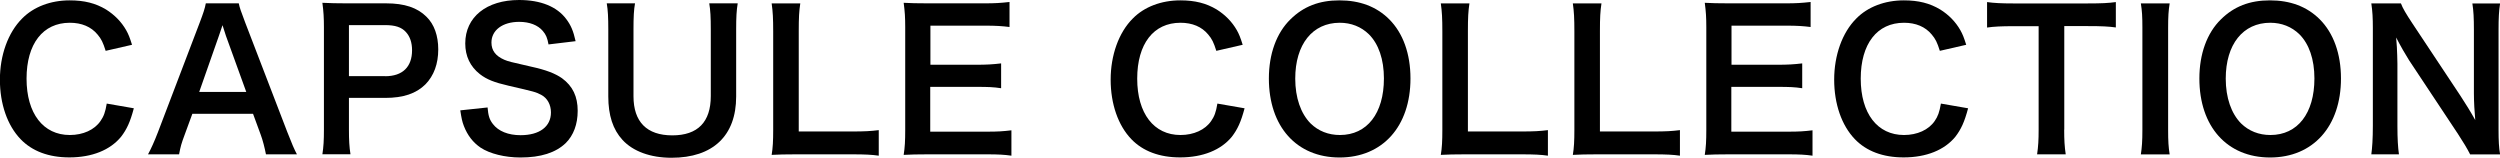
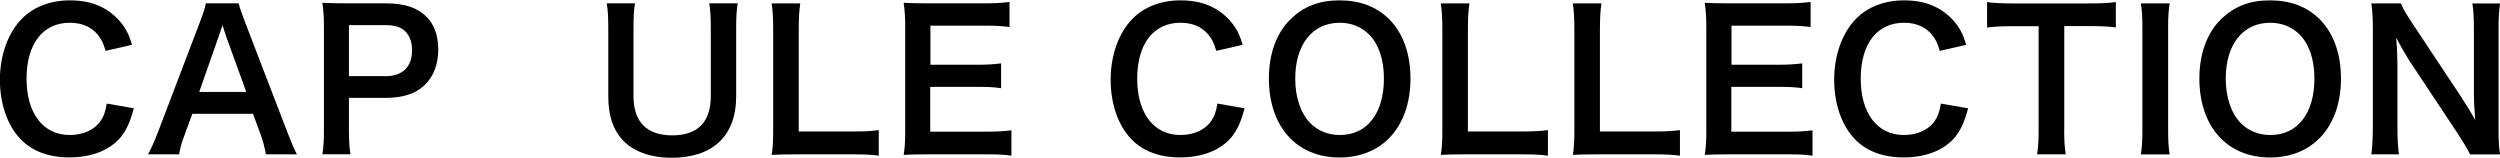
<svg xmlns="http://www.w3.org/2000/svg" id="_レイヤー_2" viewBox="0 0 276.84 17.47">
  <defs>
    <style>.cls-1{fill:#000;stroke-width:0px;}</style>
  </defs>
  <g id="_レイヤー_1-2">
    <path class="cls-1" d="M14.82,11.99c-.4,1.51-.78,2.33-1.41,3.15-1.2,1.47-3.21,2.29-5.73,2.29-2.29,0-4.12-.69-5.4-2.02-1.47-1.53-2.29-3.91-2.29-6.59S.88,3.61,2.46,2.04C3.72.76,5.61.04,7.71.04c1.64,0,2.88.32,4.03,1.01.94.59,1.7,1.36,2.23,2.29.25.44.4.82.65,1.62l-2.92.67c-.29-.92-.48-1.32-.9-1.81-.71-.86-1.76-1.3-3.07-1.3-2.98,0-4.79,2.33-4.79,6.19s1.85,6.24,4.79,6.24c1.47,0,2.73-.57,3.4-1.55.36-.52.53-.97.69-1.93l3,.52Z" />
    <path class="cls-1" d="M29.45,17.09c-.13-.69-.36-1.6-.59-2.2l-.84-2.29h-6.72l-.84,2.29c-.38,1.01-.46,1.32-.63,2.2h-3.44c.32-.57.74-1.51,1.11-2.48l4.62-12.12c.4-1.05.57-1.57.67-2.12h3.65c.1.5.23.84.71,2.12l4.66,12.12c.52,1.34.78,1.93,1.07,2.48h-3.44ZM25.02,3.97c-.08-.23-.15-.48-.38-1.18q-.34.99-.4,1.18l-2.18,6.21h5.21l-2.25-6.21Z" />
    <path class="cls-1" d="M35.7,17.09c.13-.84.17-1.58.17-2.71V3.02c0-1.01-.04-1.76-.17-2.71.9.04,1.55.06,2.67.06h4.39c2.04,0,3.46.48,4.47,1.49.86.84,1.3,2.1,1.3,3.61,0,1.6-.48,2.9-1.41,3.86-1.03,1.03-2.46,1.51-4.47,1.51h-4.01v3.51c0,1.13.04,1.93.17,2.73h-3.11ZM42.65,8.44c1.93,0,2.98-1.03,2.98-2.88,0-.84-.23-1.53-.69-2.02-.48-.53-1.18-.76-2.29-.76h-4.01v5.65h4.01Z" />
-     <path class="cls-1" d="M53.99,11.88c.08.94.21,1.36.59,1.85.61.8,1.7,1.24,3.07,1.24,2.1,0,3.36-.95,3.36-2.52,0-.86-.4-1.58-1.05-1.93-.63-.34-.76-.36-3.65-1.03-1.57-.36-2.41-.69-3.17-1.28-1.07-.84-1.62-1.99-1.62-3.4,0-2.92,2.35-4.81,5.96-4.81,2.39,0,4.2.73,5.23,2.12.52.69.78,1.32,1.03,2.44l-3,.36c-.13-.71-.27-1.07-.63-1.49-.55-.65-1.47-1.01-2.62-1.01-1.83,0-3.07.92-3.07,2.29,0,.88.46,1.49,1.43,1.91.46.19.63.23,2.96.76,1.66.36,2.67.76,3.42,1.28,1.2.88,1.74,2.04,1.74,3.61,0,1.49-.46,2.71-1.32,3.57-1.11,1.07-2.77,1.6-5.02,1.6-1.72,0-3.4-.42-4.41-1.09-.84-.57-1.45-1.36-1.85-2.39-.19-.48-.27-.88-.4-1.74l3.02-.32Z" />
    <path class="cls-1" d="M81.69.38c-.13.78-.17,1.53-.17,2.86v7.45c0,4.35-2.58,6.78-7.16,6.78-2.33,0-4.26-.71-5.42-1.97-1.07-1.16-1.58-2.73-1.58-4.83V3.25c0-1.3-.04-2.12-.17-2.88h3.13c-.13.71-.17,1.51-.17,2.88v7.41c0,2.83,1.47,4.33,4.3,4.33s4.26-1.49,4.26-4.35V3.25c0-1.34-.04-2.1-.17-2.88h3.13Z" />
    <path class="cls-1" d="M97.31,17.24c-.76-.11-1.49-.15-2.98-.15h-6.21c-1.18,0-1.91.02-2.67.06.13-.78.17-1.55.17-2.77V3.49c0-1.45-.04-2.2-.17-3.11h3.17c-.13.86-.17,1.55-.17,3.09v11.09h5.88c1.43,0,2.1-.04,2.98-.15v2.83Z" />
    <path class="cls-1" d="M112,17.24c-.76-.11-1.43-.15-2.71-.15h-6.55c-1.26,0-1.83.02-2.67.06.13-.84.17-1.53.17-2.77V3.02c0-1.09-.04-1.72-.17-2.71.84.04,1.39.06,2.67.06h6.34c1.05,0,1.74-.04,2.71-.15v2.77c-.8-.1-1.47-.15-2.71-.15h-6.05v4.33h5.1c1.09,0,1.81-.04,2.73-.15v2.75c-.86-.13-1.43-.15-2.73-.15h-5.12v4.96h6.3c1.18,0,1.78-.04,2.69-.15v2.79Z" />
    <path class="cls-1" d="M137.82,11.99c-.4,1.51-.78,2.33-1.41,3.15-1.2,1.47-3.21,2.29-5.73,2.29-2.29,0-4.12-.69-5.4-2.02-1.47-1.53-2.29-3.91-2.29-6.59s.88-5.21,2.46-6.78c1.26-1.28,3.15-2,5.25-2,1.64,0,2.88.32,4.03,1.01.94.59,1.7,1.36,2.23,2.29.25.44.4.82.65,1.62l-2.92.67c-.29-.92-.48-1.32-.9-1.81-.71-.86-1.76-1.3-3.07-1.3-2.98,0-4.79,2.33-4.79,6.19s1.85,6.24,4.79,6.24c1.47,0,2.73-.57,3.4-1.55.36-.52.53-.97.69-1.93l3,.52Z" />
    <path class="cls-1" d="M153.84,2.14c1.53,1.53,2.35,3.82,2.35,6.55,0,5.31-3.09,8.75-7.85,8.75s-7.83-3.42-7.83-8.75c0-2.71.84-5.04,2.39-6.55,1.45-1.43,3.19-2.1,5.42-2.1s4.09.67,5.52,2.1ZM153.25,8.69c0-2.12-.59-3.82-1.66-4.89-.86-.84-1.97-1.28-3.23-1.28-3.02,0-4.93,2.39-4.93,6.19,0,2.1.61,3.86,1.7,4.96.86.84,1.97,1.28,3.25,1.28,3,0,4.87-2.39,4.87-6.26Z" />
    <path class="cls-1" d="M171.41,17.24c-.76-.11-1.49-.15-2.98-.15h-6.21c-1.18,0-1.91.02-2.67.06.13-.78.17-1.55.17-2.77V3.49c0-1.45-.04-2.2-.17-3.11h3.17c-.13.86-.17,1.55-.17,3.09v11.09h5.88c1.43,0,2.1-.04,2.98-.15v2.83Z" />
    <path class="cls-1" d="M186.03,17.24c-.76-.11-1.49-.15-2.98-.15h-6.21c-1.18,0-1.91.02-2.67.06.13-.78.17-1.55.17-2.77V3.49c0-1.45-.04-2.2-.17-3.11h3.17c-.13.86-.17,1.55-.17,3.09v11.09h5.88c1.43,0,2.1-.04,2.98-.15v2.83Z" />
    <path class="cls-1" d="M200.71,17.24c-.76-.11-1.43-.15-2.71-.15h-6.55c-1.26,0-1.83.02-2.67.06.13-.84.17-1.53.17-2.77V3.02c0-1.09-.04-1.72-.17-2.71.84.04,1.39.06,2.67.06h6.34c1.05,0,1.74-.04,2.71-.15v2.77c-.8-.1-1.47-.15-2.71-.15h-6.05v4.33h5.1c1.09,0,1.81-.04,2.73-.15v2.75c-.86-.13-1.43-.15-2.73-.15h-5.12v4.96h6.3c1.18,0,1.79-.04,2.69-.15v2.79Z" />
    <path class="cls-1" d="M217.94,11.99c-.4,1.51-.78,2.33-1.41,3.15-1.2,1.47-3.21,2.29-5.73,2.29-2.29,0-4.12-.69-5.4-2.02-1.47-1.53-2.29-3.91-2.29-6.59s.88-5.21,2.46-6.78c1.26-1.28,3.15-2,5.25-2,1.64,0,2.88.32,4.03,1.01.95.59,1.7,1.36,2.23,2.29.25.44.4.82.65,1.62l-2.92.67c-.29-.92-.48-1.32-.9-1.81-.71-.86-1.76-1.3-3.07-1.3-2.98,0-4.79,2.33-4.79,6.19s1.85,6.24,4.79,6.24c1.47,0,2.73-.57,3.4-1.55.36-.52.52-.97.69-1.93l3,.52Z" />
    <path class="cls-1" d="M228.58,14.36c0,1.13.04,1.87.17,2.73h-3.17c.13-.88.17-1.6.17-2.73V2.9h-2.83c-1.24,0-2.14.04-2.88.15V.23c.76.11,1.66.15,2.86.15h8.31c1.51,0,2.29-.04,3.09-.15v2.81c-.78-.11-1.57-.15-3.09-.15h-2.62v11.46Z" />
    <path class="cls-1" d="M240.26.38c-.13.8-.17,1.45-.17,2.71v11.3c0,1.24.04,1.91.17,2.71h-3.19c.12-.8.17-1.47.17-2.71V3.09c0-1.3-.04-1.87-.17-2.71h3.19Z" />
    <path class="cls-1" d="M256.88,2.14c1.53,1.53,2.35,3.82,2.35,6.55,0,5.31-3.09,8.75-7.85,8.75s-7.83-3.42-7.83-8.75c0-2.71.84-5.04,2.39-6.55,1.45-1.43,3.19-2.1,5.42-2.1s4.09.67,5.52,2.1ZM256.29,8.69c0-2.12-.59-3.82-1.66-4.89-.86-.84-1.97-1.28-3.23-1.28-3.02,0-4.93,2.39-4.93,6.19,0,2.1.61,3.86,1.7,4.96.86.84,1.97,1.28,3.25,1.28,3,0,4.87-2.39,4.87-6.26Z" />
    <path class="cls-1" d="M273.53,17.09c-.36-.71-.74-1.32-1.34-2.25l-5.42-8.17c-.4-.63-.92-1.53-1.43-2.52q.02.29.08,1.07c.02.4.06,1.34.06,1.83v6.89c0,1.41.06,2.39.17,3.15h-3.06c.1-.69.17-1.74.17-3.17V3.09c0-1.09-.04-1.85-.17-2.71h3.28c.19.52.57,1.16,1.28,2.23l5.31,8c.5.76,1.18,1.85,1.64,2.69-.08-.82-.15-2.08-.15-2.96V3.28c0-1.24-.04-2.1-.17-2.9h3.07c-.13.84-.17,1.62-.17,2.9v11.11c0,1.18.04,1.97.17,2.71h-3.32Z" />
  </g>
</svg>